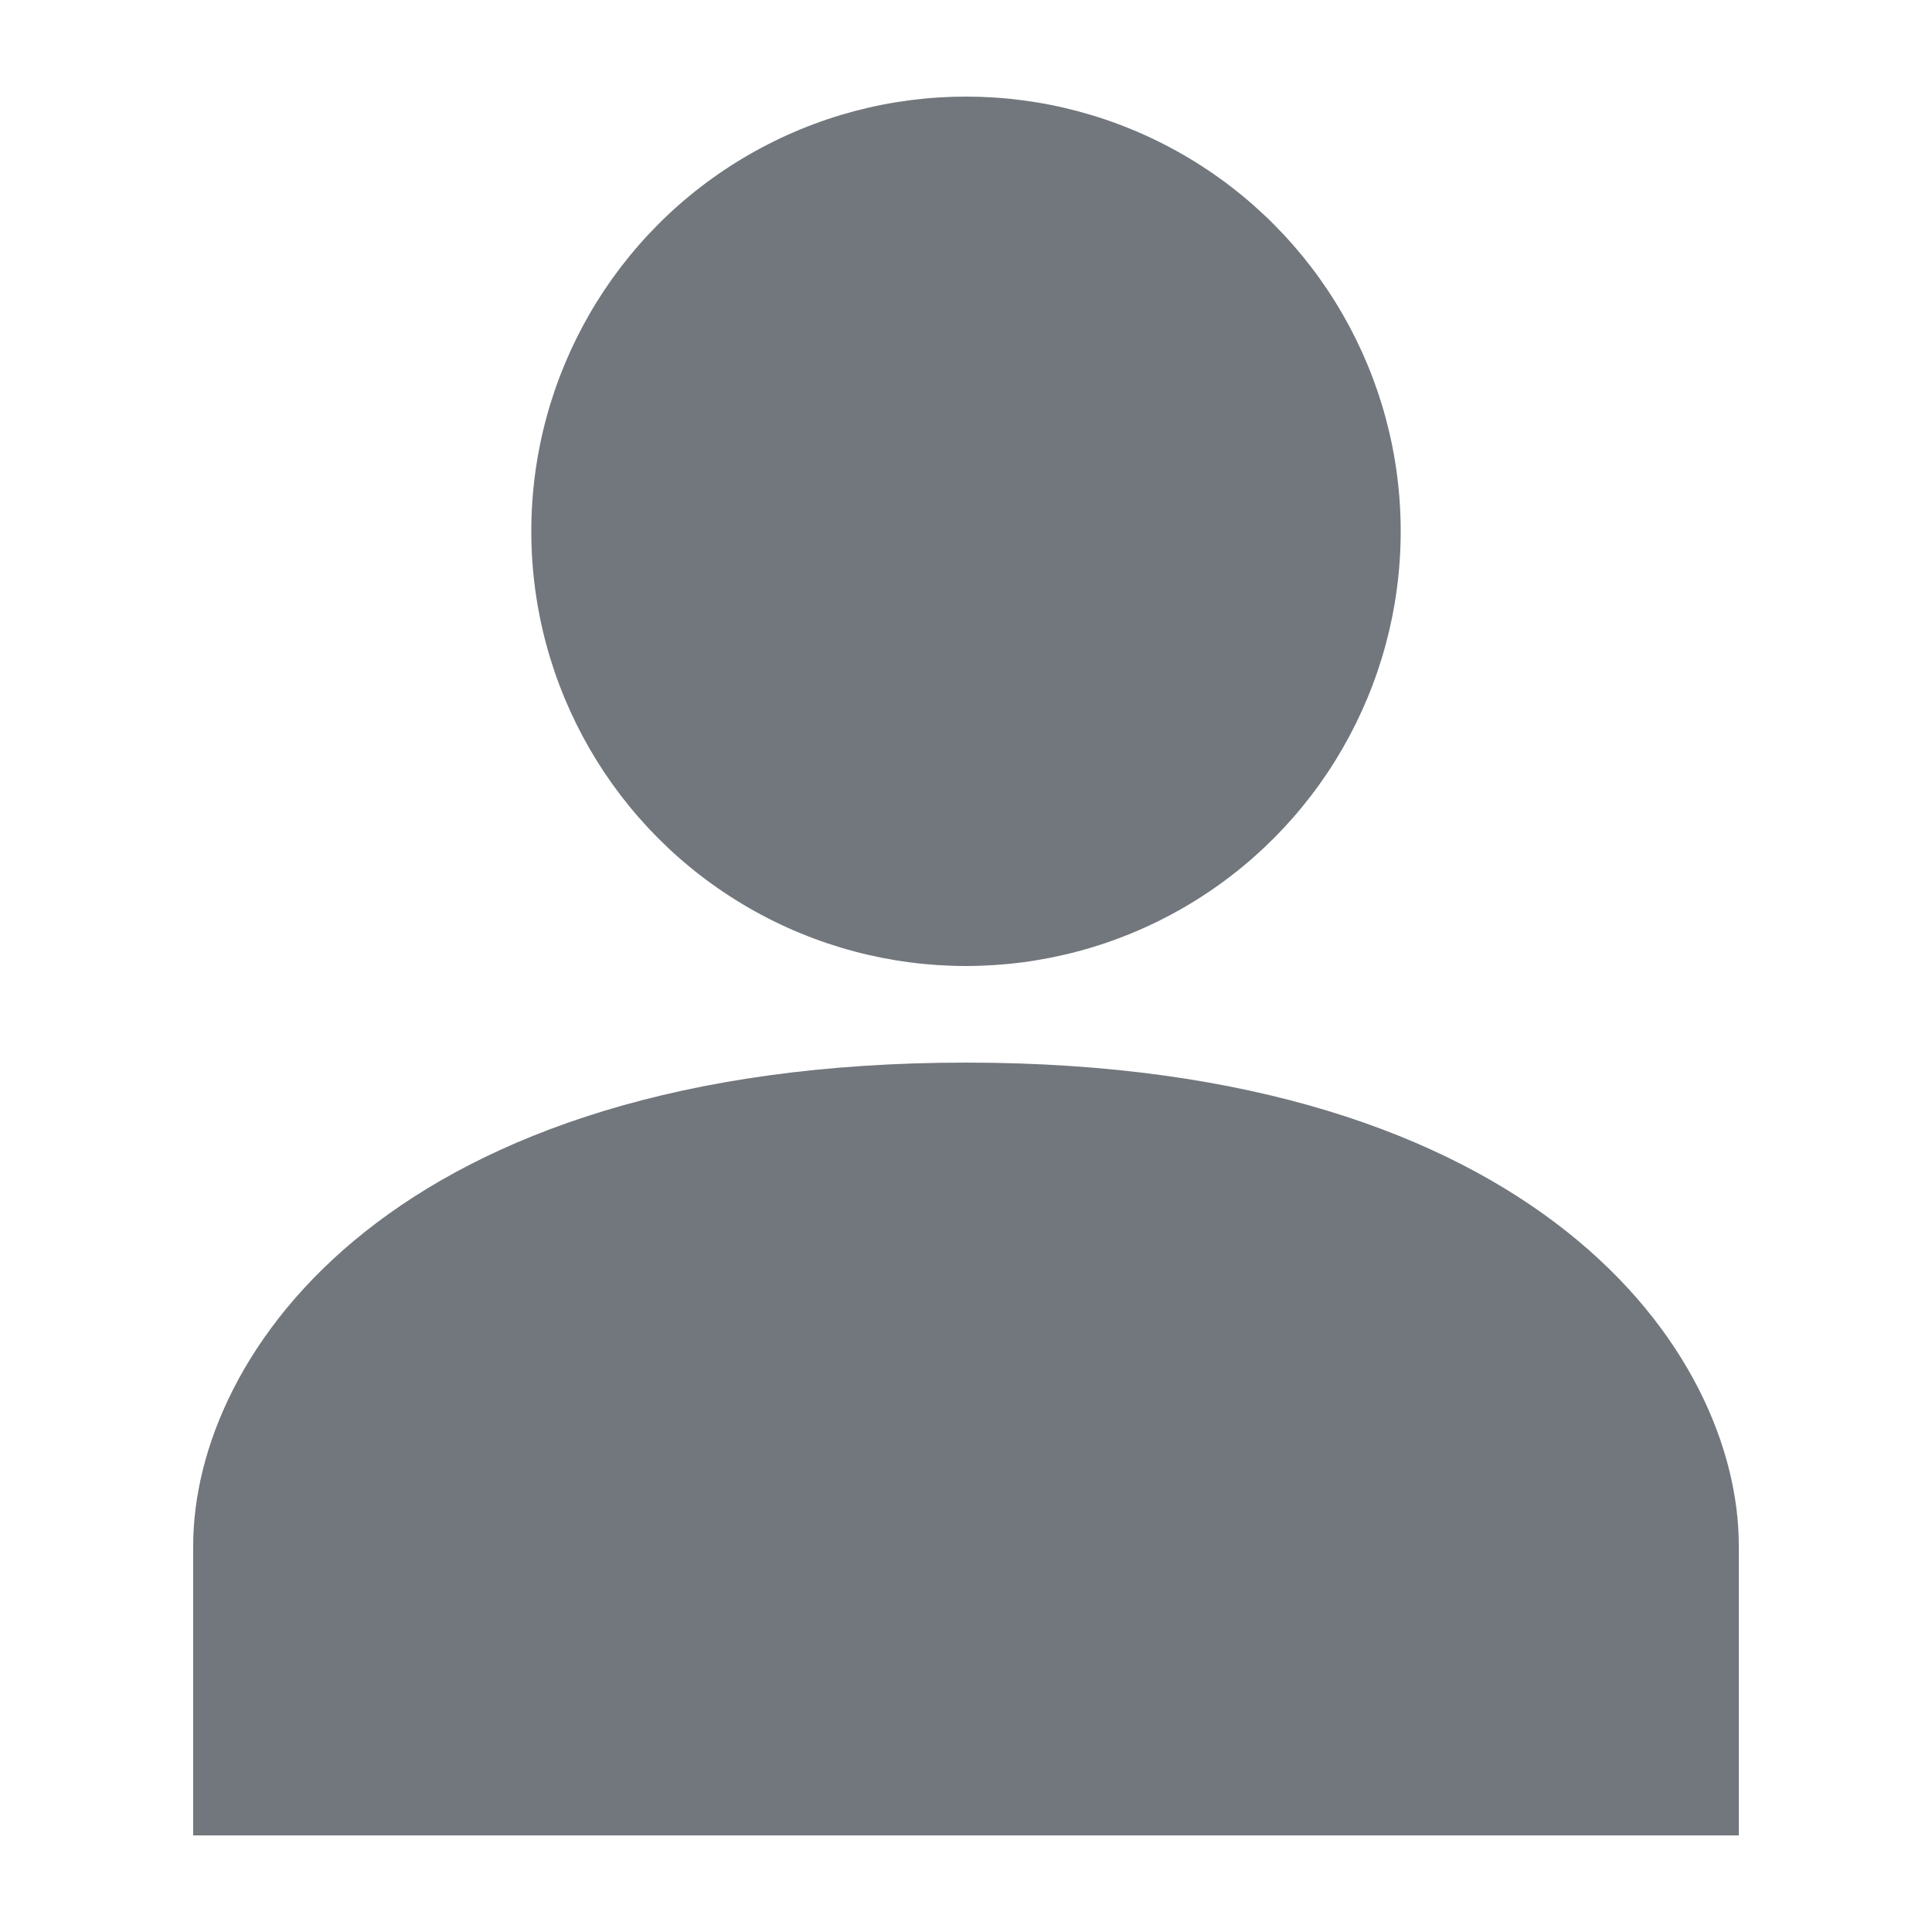
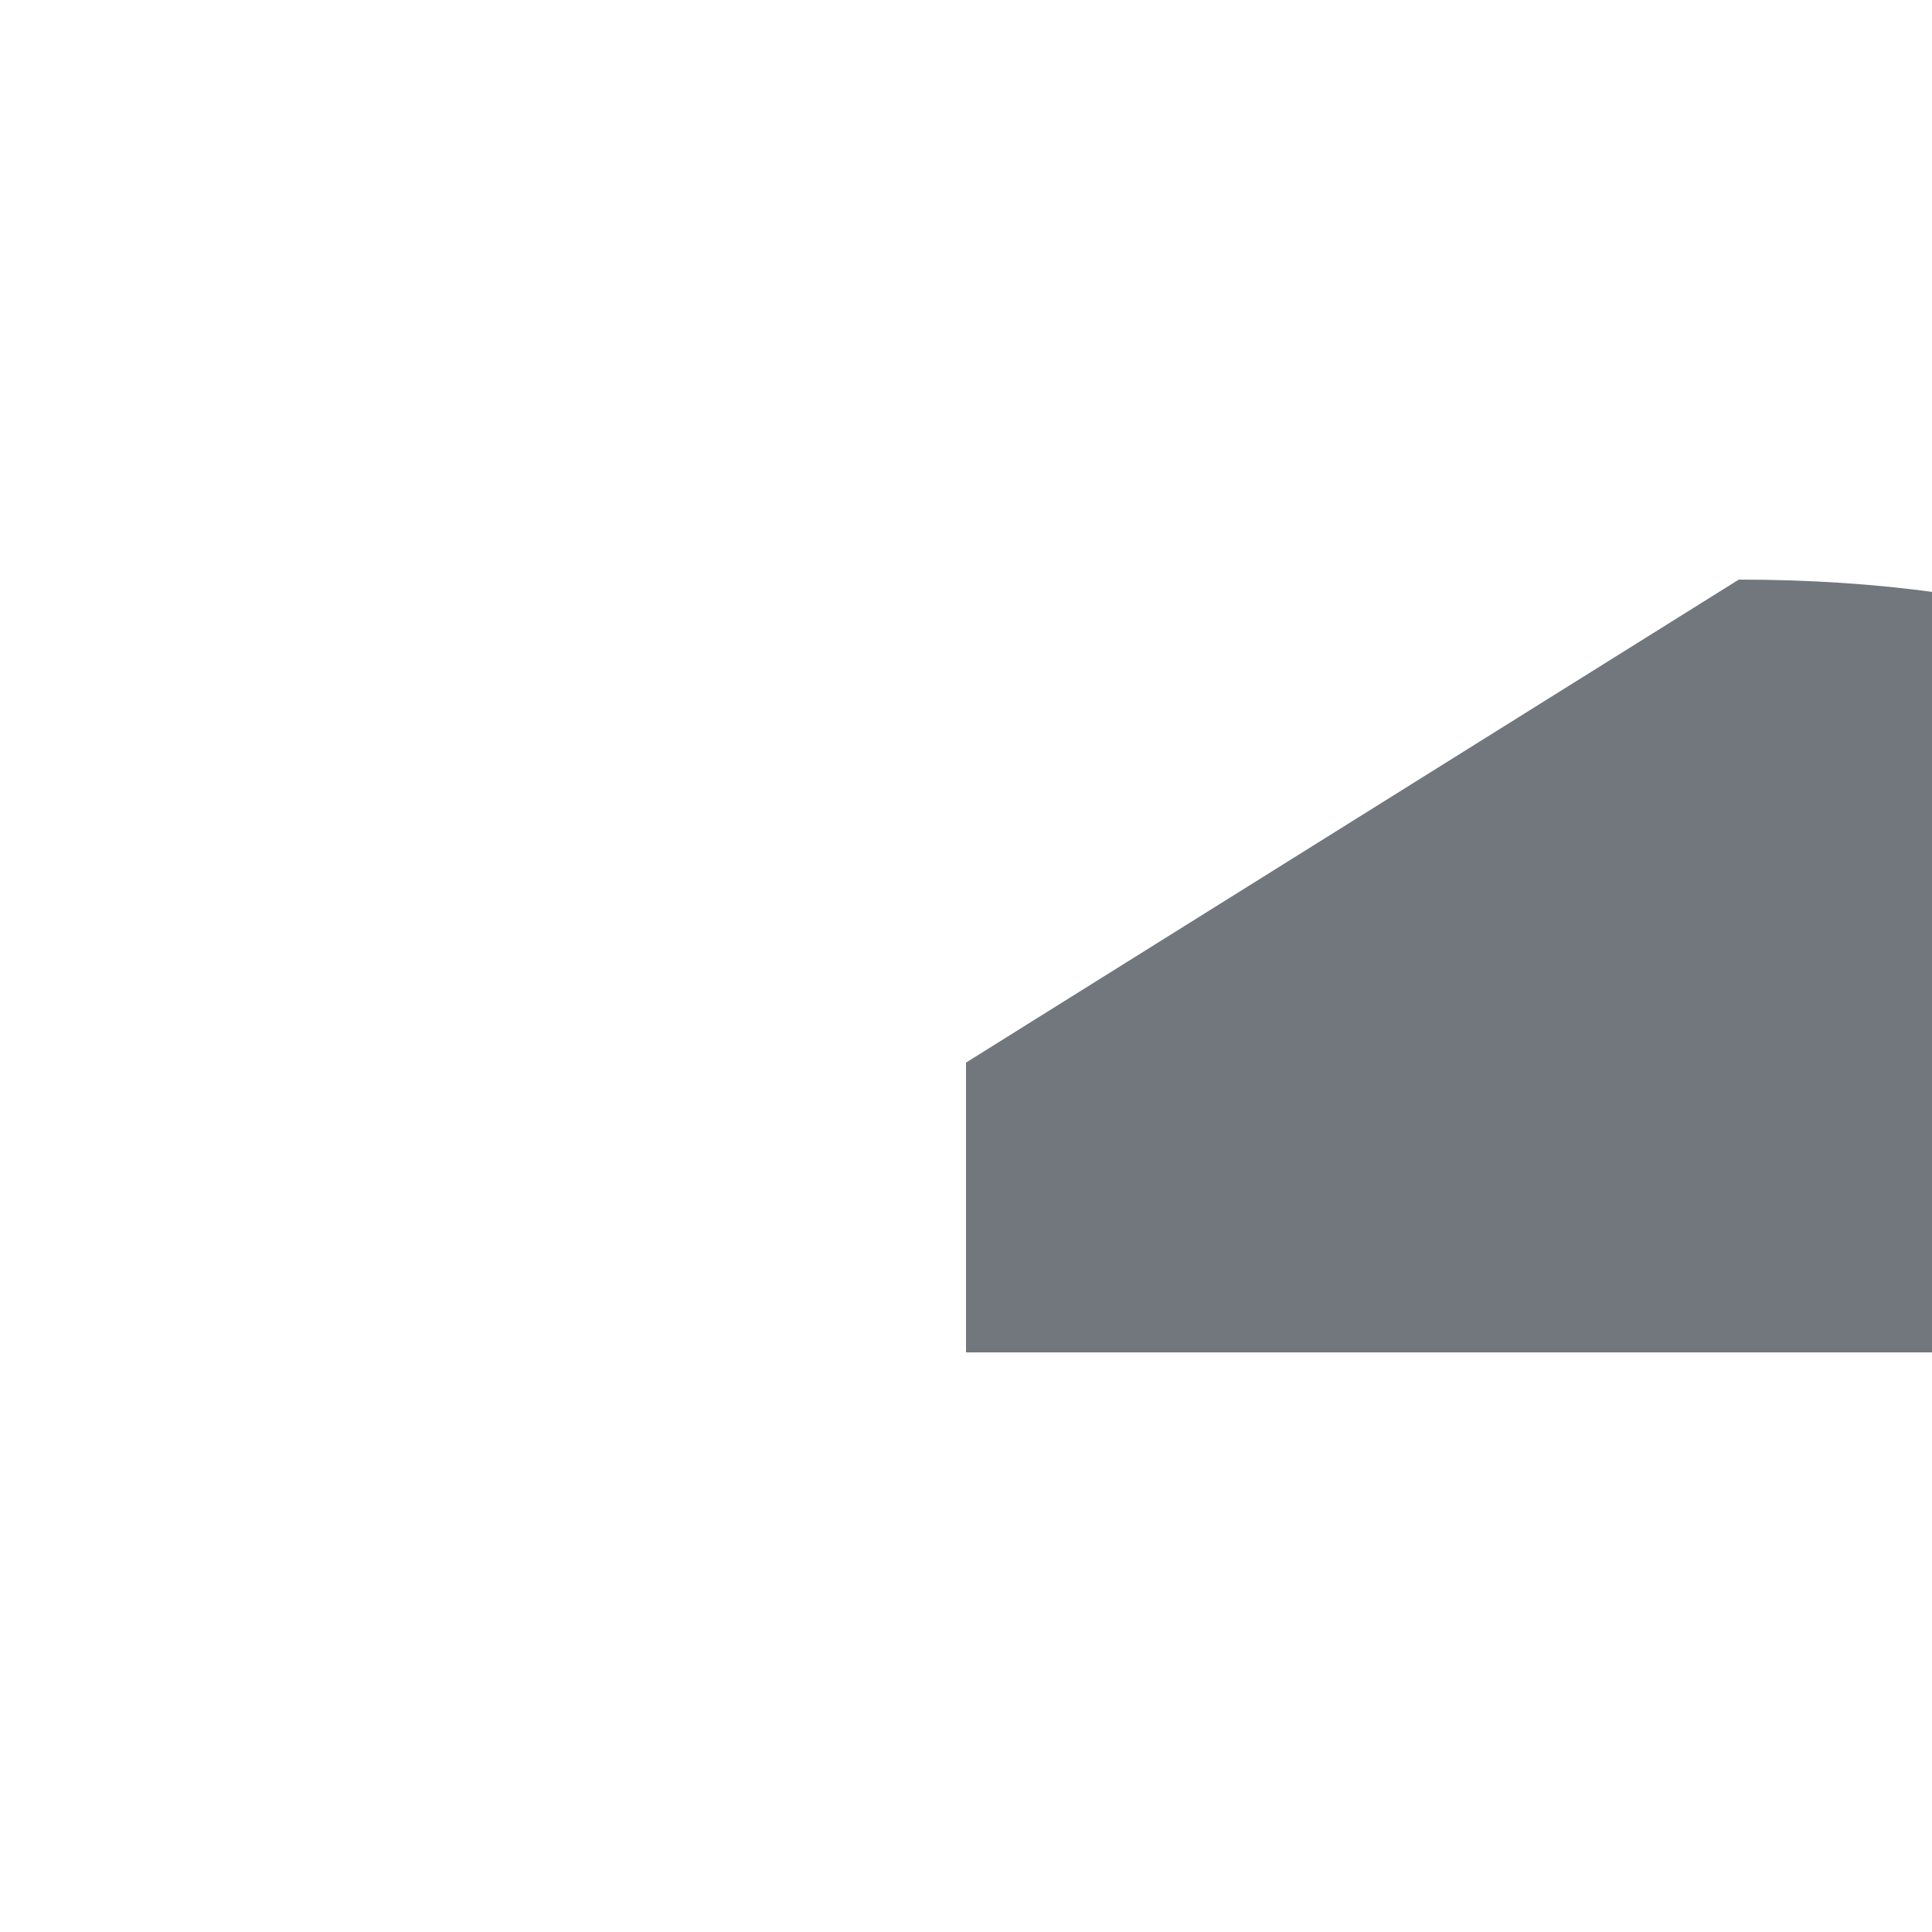
<svg xmlns="http://www.w3.org/2000/svg" width="20" height="20" viewBox="0 0 20 20">
  <title>
		user avatar
	</title>
  <g fill="#72777d">
-     <path d="M10 11c-5.92 0-8 3-8 5v3h16v-3c0-2-2.08-5-8-5" />
-     <circle cx="10" cy="5.5" r="4.5" />
+     <path d="M10 11v3h16v-3c0-2-2.08-5-8-5" />
  </g>
</svg>